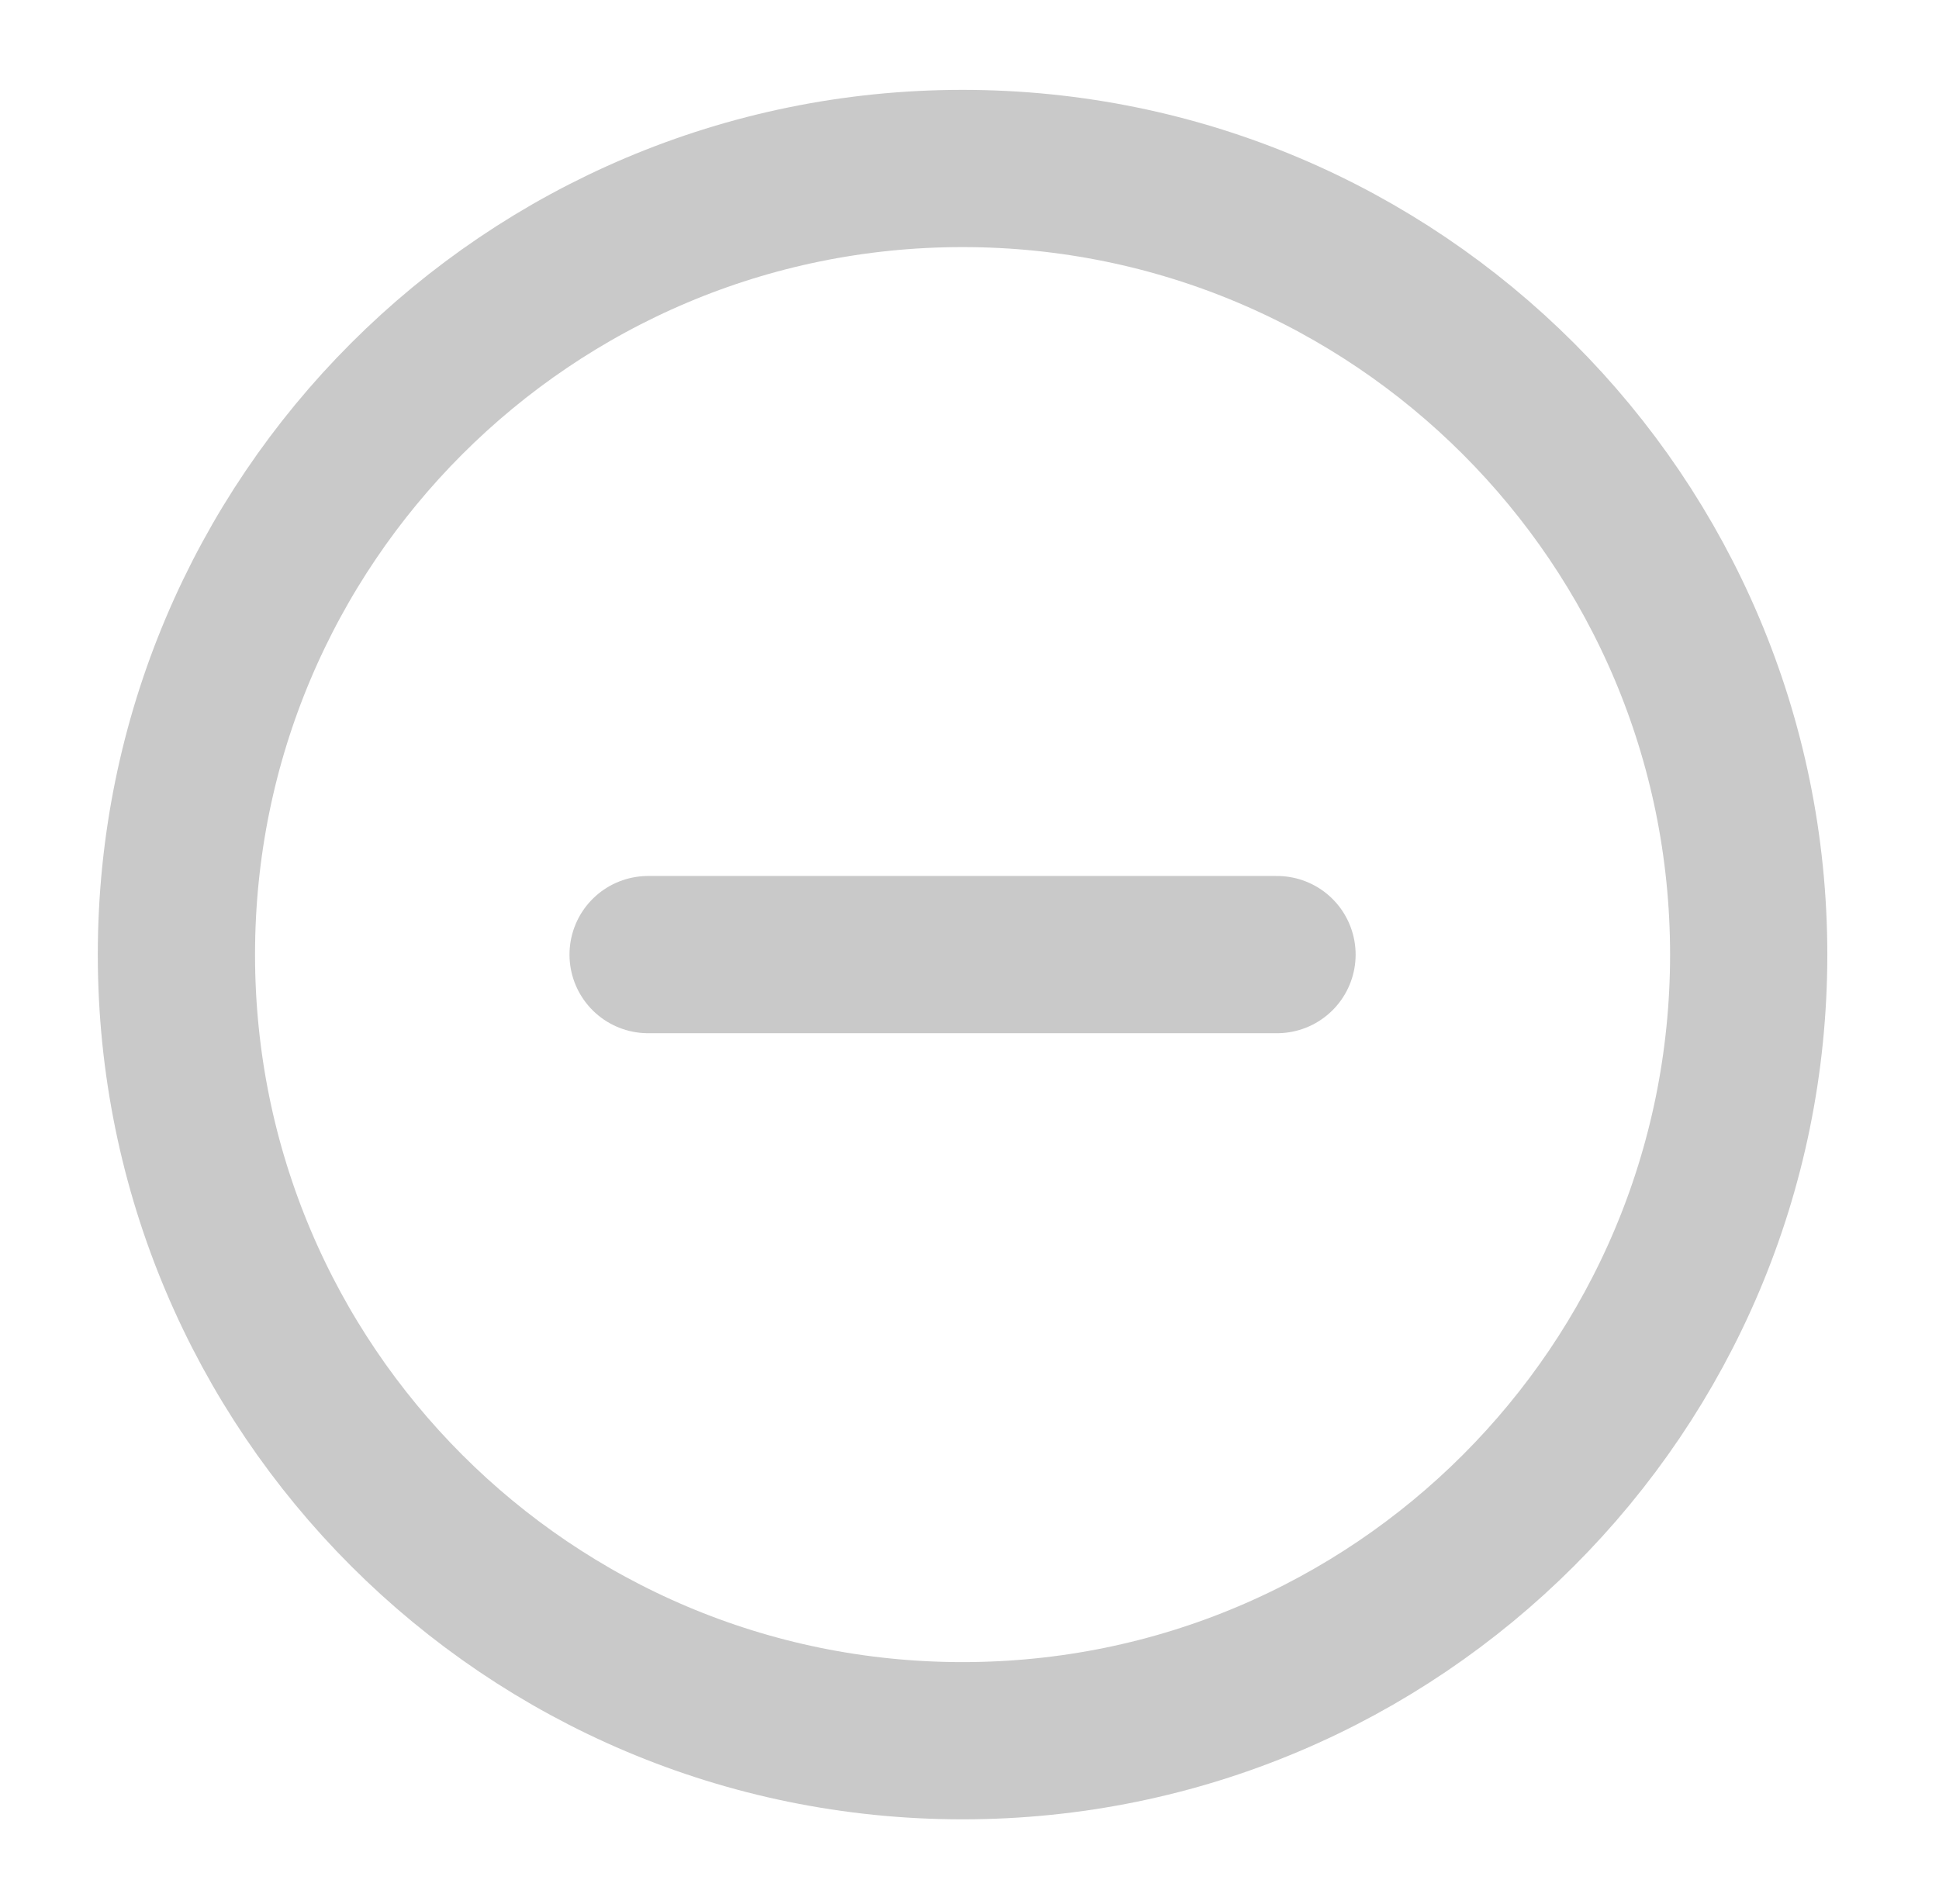
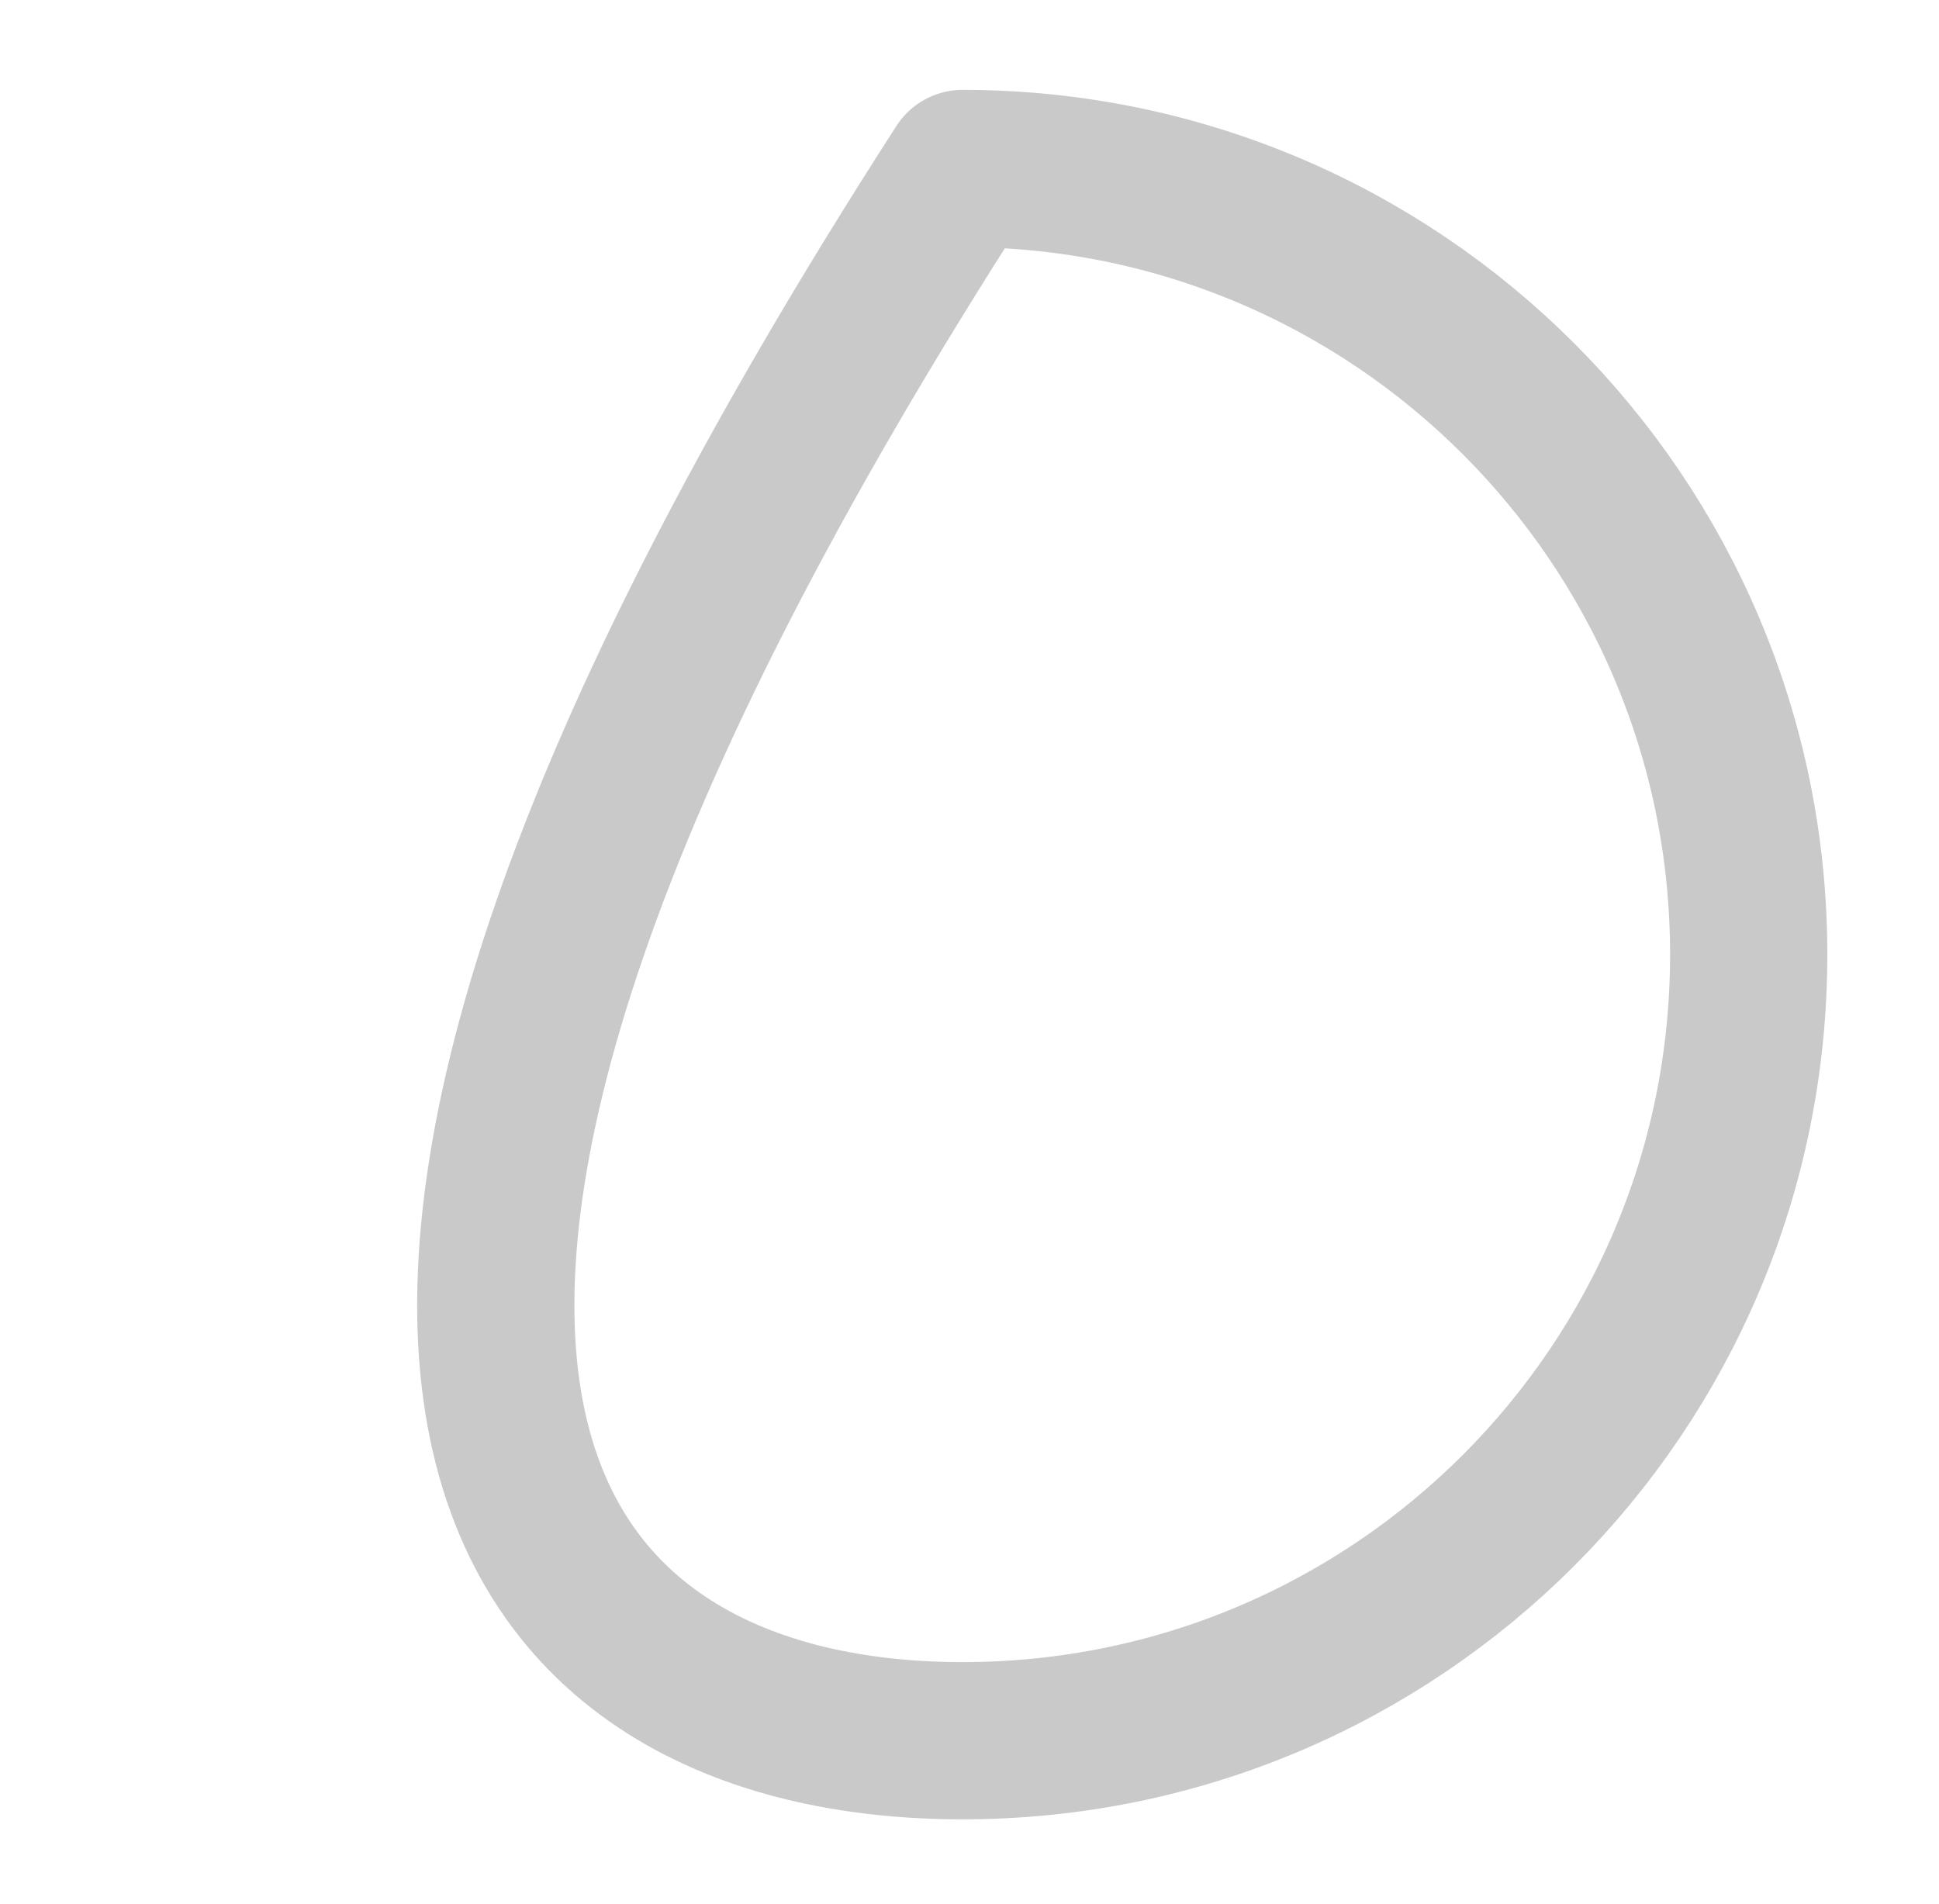
<svg xmlns="http://www.w3.org/2000/svg" width="56" height="55" viewBox="0 0 56 55" fill="none">
-   <path d="M27.799 50.276C40.339 50.276 50.504 40.11 50.504 27.571C50.504 15.031 40.339 4.866 27.799 4.866C15.26 4.866 5.095 15.031 5.095 27.571C5.095 40.11 15.26 50.276 27.799 50.276Z" stroke="#C9C9C9" stroke-width="4.541" stroke-linecap="round" stroke-linejoin="round" />
-   <path d="M18.718 27.571H36.881" stroke="#C9C9C9" stroke-width="4.541" stroke-linecap="round" stroke-linejoin="round" />
+   <path d="M27.799 50.276C40.339 50.276 50.504 40.11 50.504 27.571C50.504 15.031 40.339 4.866 27.799 4.866C5.095 40.11 15.26 50.276 27.799 50.276Z" stroke="#C9C9C9" stroke-width="4.541" stroke-linecap="round" stroke-linejoin="round" />
</svg>